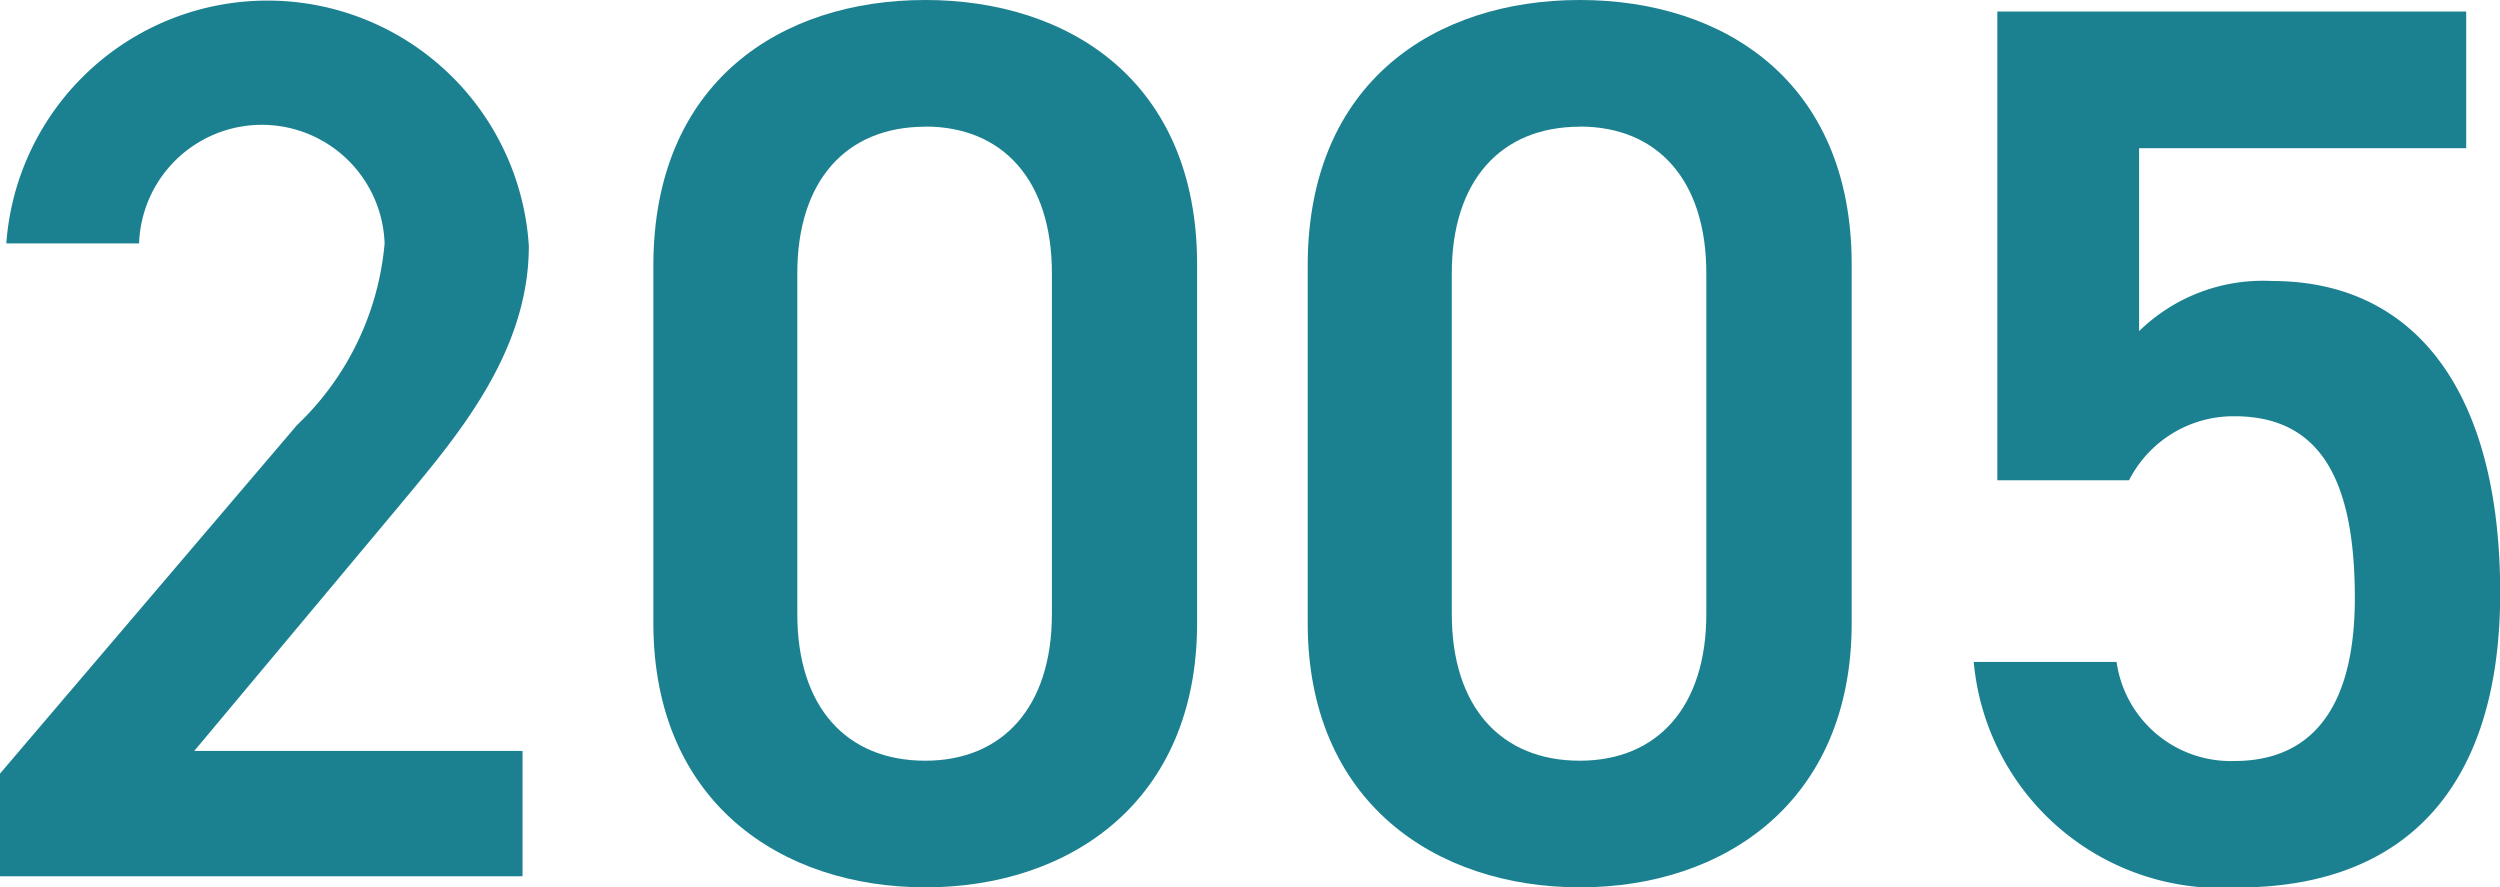
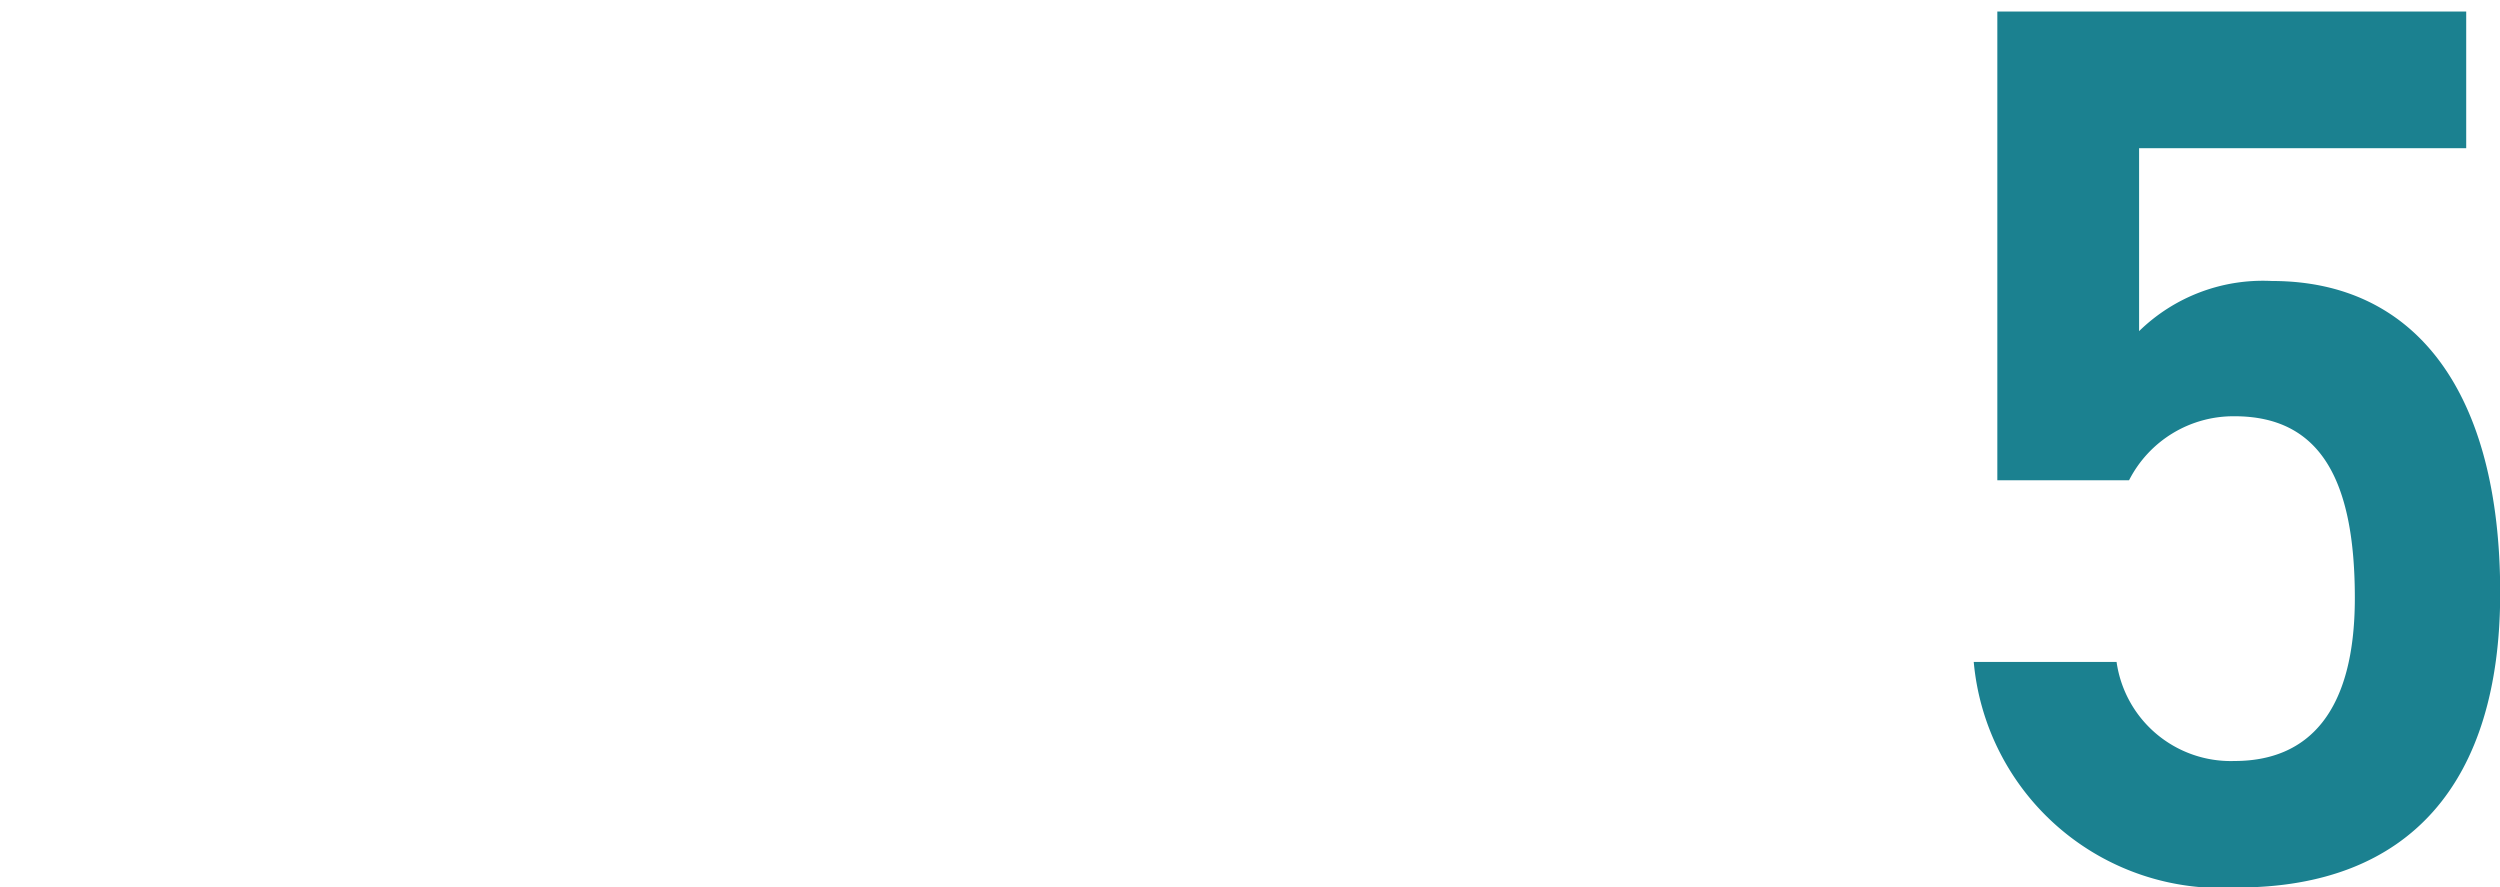
<svg xmlns="http://www.w3.org/2000/svg" width="51.495" height="18.277" viewBox="0 0 51.495 18.277">
  <g id="_2005" data-name="2005" transform="translate(0 -331.129)">
-     <path id="パス_56441" data-name="パス 56441" d="M265.815,176.8H255.052v-2.115l6.117-7.178a5.87,5.87,0,0,0,1.805-3.743,2.53,2.53,0,0,0-5.057,0h-2.735a5.394,5.394,0,0,1,10.763.052c0,2.245-1.55,4-2.684,5.37l-4.208,5.032h6.762Z" transform="translate(-255.052 172.379)" fill="#1b8190" />
-     <path id="パス_56442" data-name="パス 56442" d="M265.864,177.028c-2.968,0-5.6-1.754-5.6-5.445v-7.359c0-3.794,2.635-5.473,5.6-5.473s5.6,1.679,5.6,5.448v7.385c0,3.691-2.635,5.445-5.6,5.445m0-15.668c-1.627,0-2.635,1.111-2.635,3.019V171.4c0,1.909,1.007,3.02,2.635,3.02,1.6,0,2.609-1.111,2.609-3.02v-7.023c0-1.909-1.007-3.019-2.609-3.019" transform="translate(-246.806 172.378)" fill="#1b8190" />
-     <path id="パス_56443" data-name="パス 56443" d="M271.085,177.028c-2.97,0-5.605-1.754-5.605-5.445v-7.359c0-3.794,2.635-5.473,5.605-5.473s5.6,1.679,5.6,5.448v7.385c0,3.691-2.635,5.445-5.6,5.445m0-15.668c-1.627,0-2.637,1.111-2.637,3.019V171.4c0,1.909,1.01,3.02,2.637,3.02,1.6,0,2.606-1.111,2.606-3.02v-7.023c0-1.909-1-3.019-2.606-3.019" transform="translate(-238.544 172.378)" fill="#1b8190" />
    <path id="パス_56444" data-name="パス 56444" d="M273.99,168.5h-2.71v-9.655h9.658v2.815H274.2v3.769a3.648,3.648,0,0,1,2.738-1.033c2.968,0,4.7,2.3,4.7,6.426,0,3.9-1.86,6.067-5.422,6.067a5.117,5.117,0,0,1-5.422-4.647h2.942a2.375,2.375,0,0,0,2.428,2.041c1.524,0,2.48-1.007,2.48-3.358,0-2.451-.723-3.743-2.48-3.743a2.413,2.413,0,0,0-2.17,1.317" transform="translate(-230.139 172.521)" fill="#1b8190" />
  </g>
</svg>